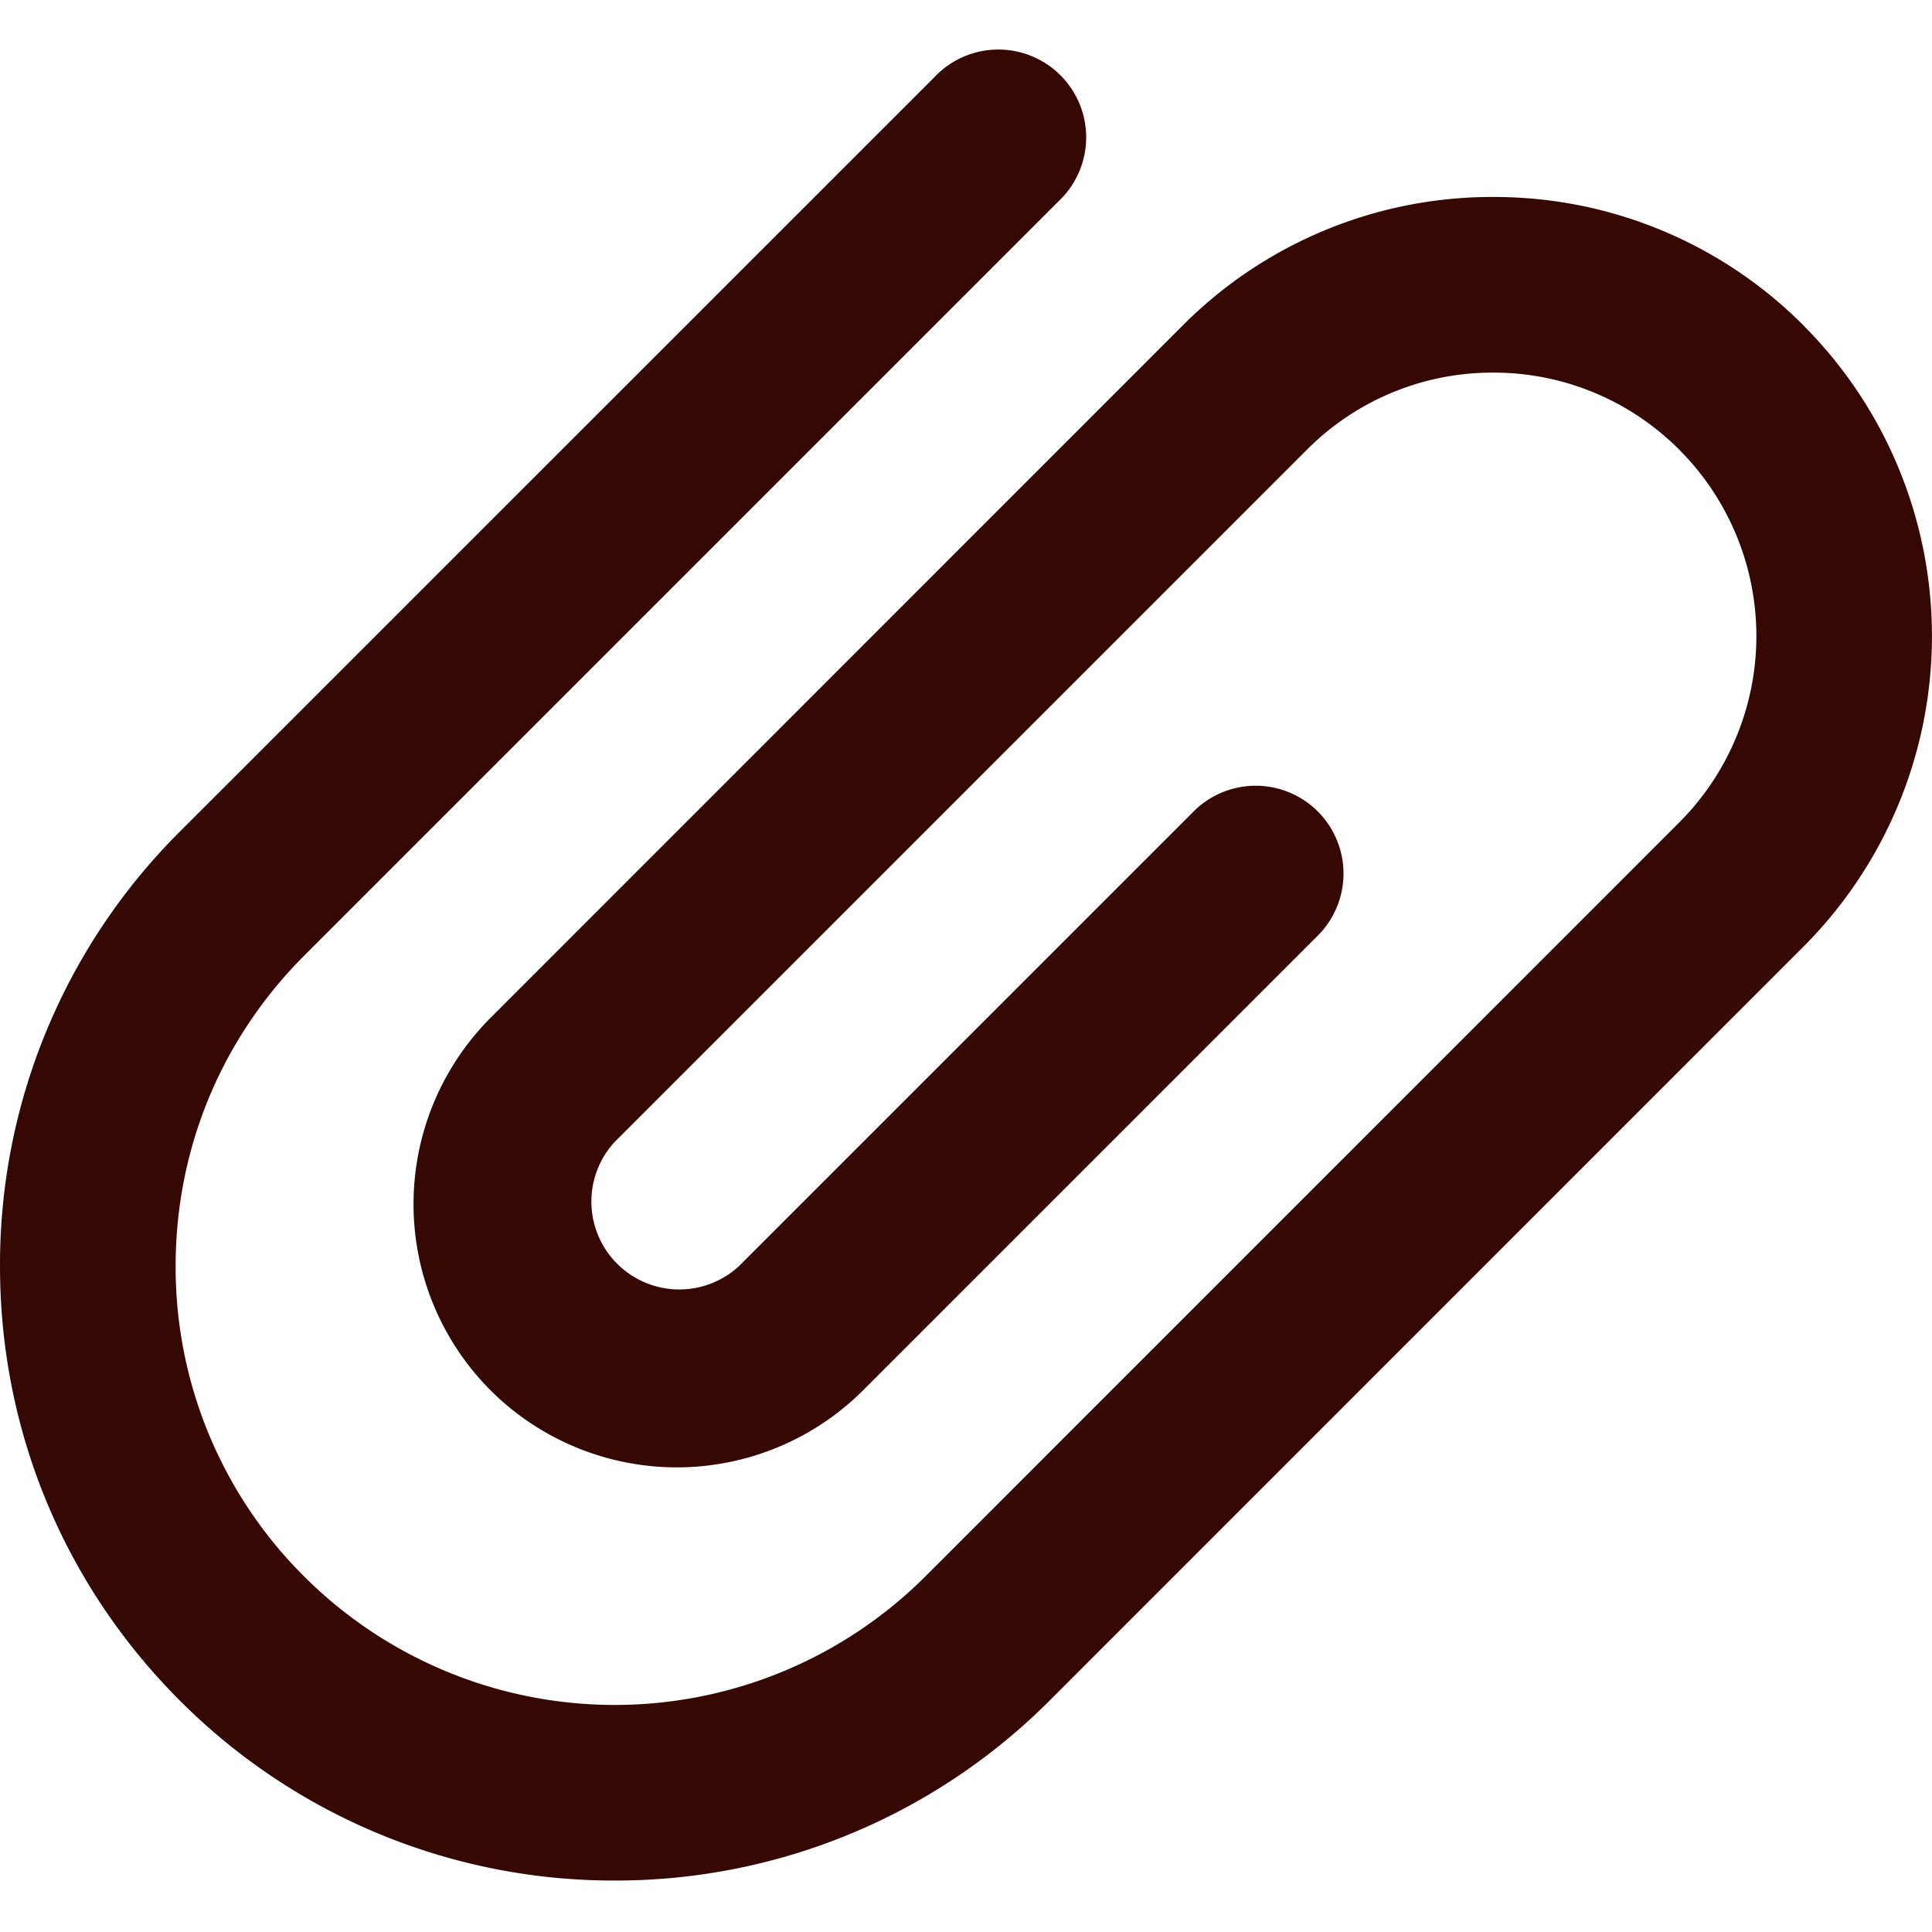
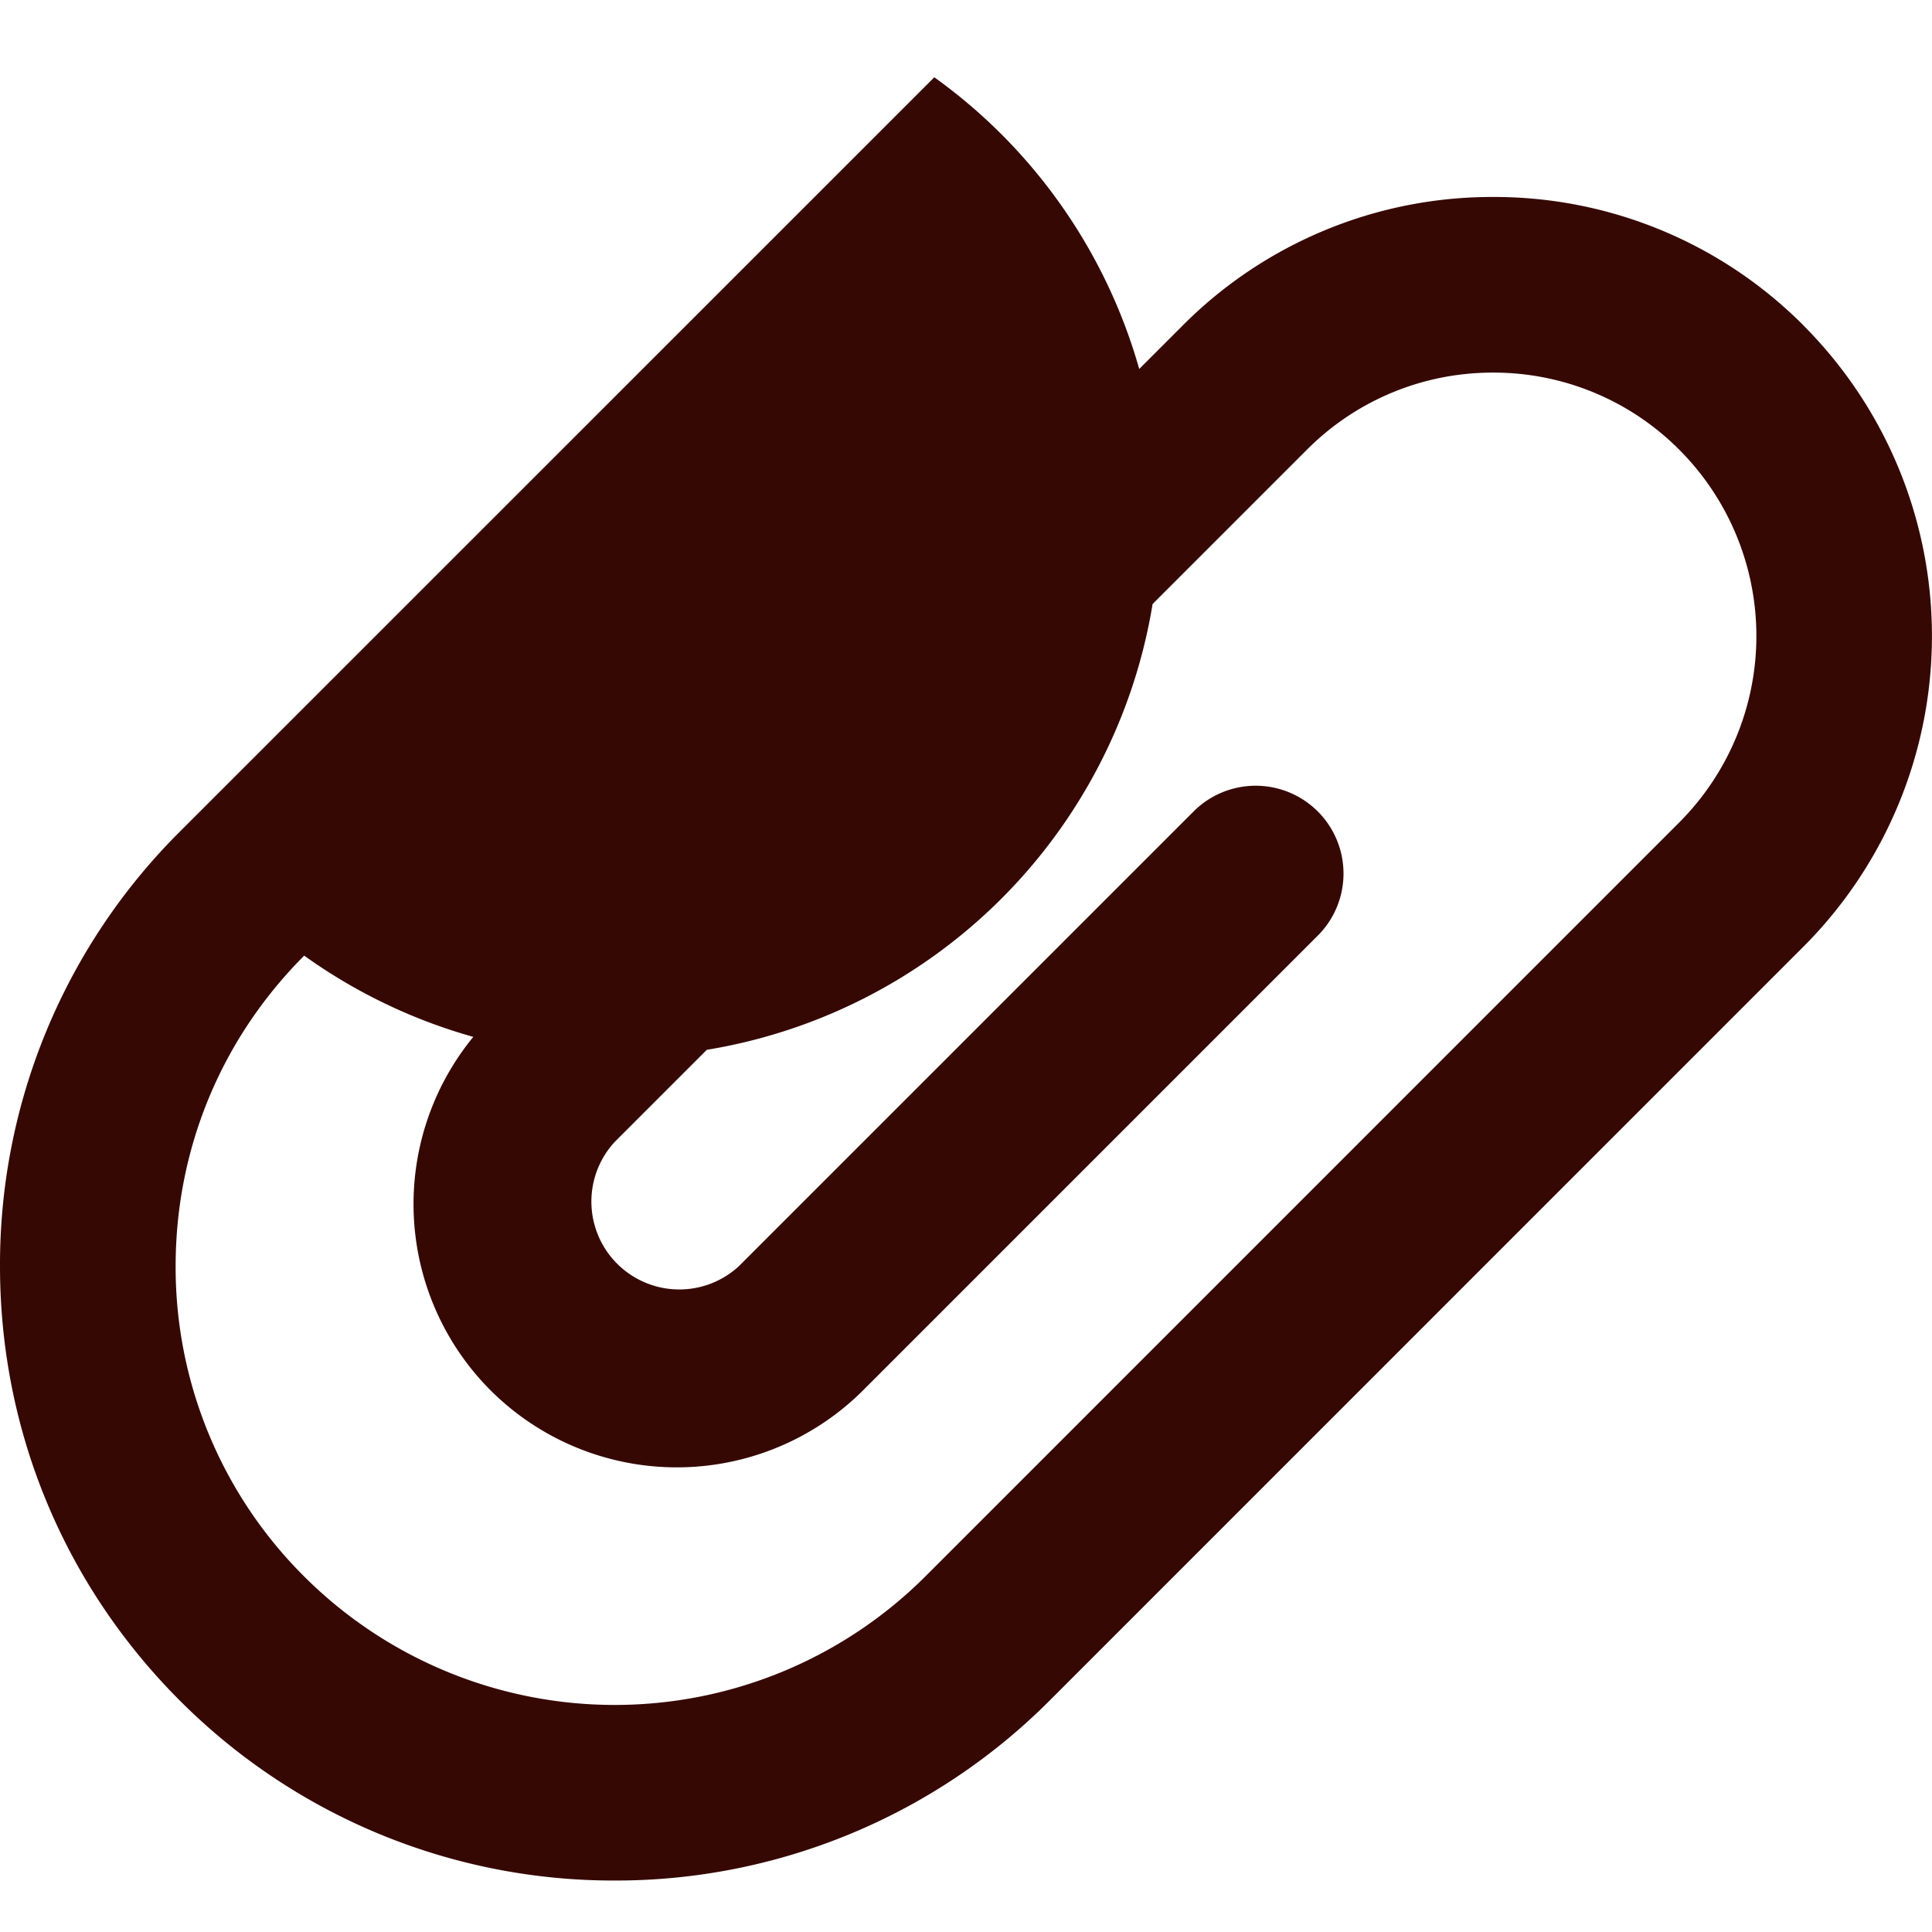
<svg xmlns="http://www.w3.org/2000/svg" width="22" height="22" fill="none">
-   <path d="M20.538 3.707a4.967 4.967 0 00-3.535-1.464 4.97 4.97 0 00-3.536 1.464L5.586 11.59a3.003 3.003 0 000 4.242 3.003 3.003 0 004.242 0l5.19-5.19a1 1 0 00-1.414-1.414l-5.19 5.19A1.001 1.001 0 017 13.003l7.881-7.881a2.98 2.98 0 012.122-.879 2.98 2.98 0 012.12.879 3.003 3.003 0 010 4.242l-8.588 8.589a5.006 5.006 0 01-7.07 0A4.967 4.967 0 012 14.417c0-1.335.52-2.59 1.464-3.535l8.589-8.589A1 1 0 1010.639.88L2.05 9.468A6.954 6.954 0 000 14.418c0 1.869.728 3.627 2.05 4.949A6.976 6.976 0 007 21.414a6.98 6.98 0 004.95-2.047l8.588-8.589a5.006 5.006 0 000-7.07z" fill="#360804" />
+   <path d="M20.538 3.707a4.967 4.967 0 00-3.535-1.464 4.97 4.97 0 00-3.536 1.464L5.586 11.59a3.003 3.003 0 000 4.242 3.003 3.003 0 004.242 0l5.19-5.19a1 1 0 00-1.414-1.414l-5.19 5.19A1.001 1.001 0 017 13.003l7.881-7.881a2.98 2.98 0 012.122-.879 2.98 2.98 0 012.12.879 3.003 3.003 0 010 4.242l-8.588 8.589a5.006 5.006 0 01-7.07 0A4.967 4.967 0 012 14.417c0-1.335.52-2.59 1.464-3.535A1 1 0 1010.639.88L2.05 9.468A6.954 6.954 0 000 14.418c0 1.869.728 3.627 2.05 4.949A6.976 6.976 0 007 21.414a6.98 6.98 0 004.95-2.047l8.588-8.589a5.006 5.006 0 000-7.07z" fill="#360804" />
</svg>